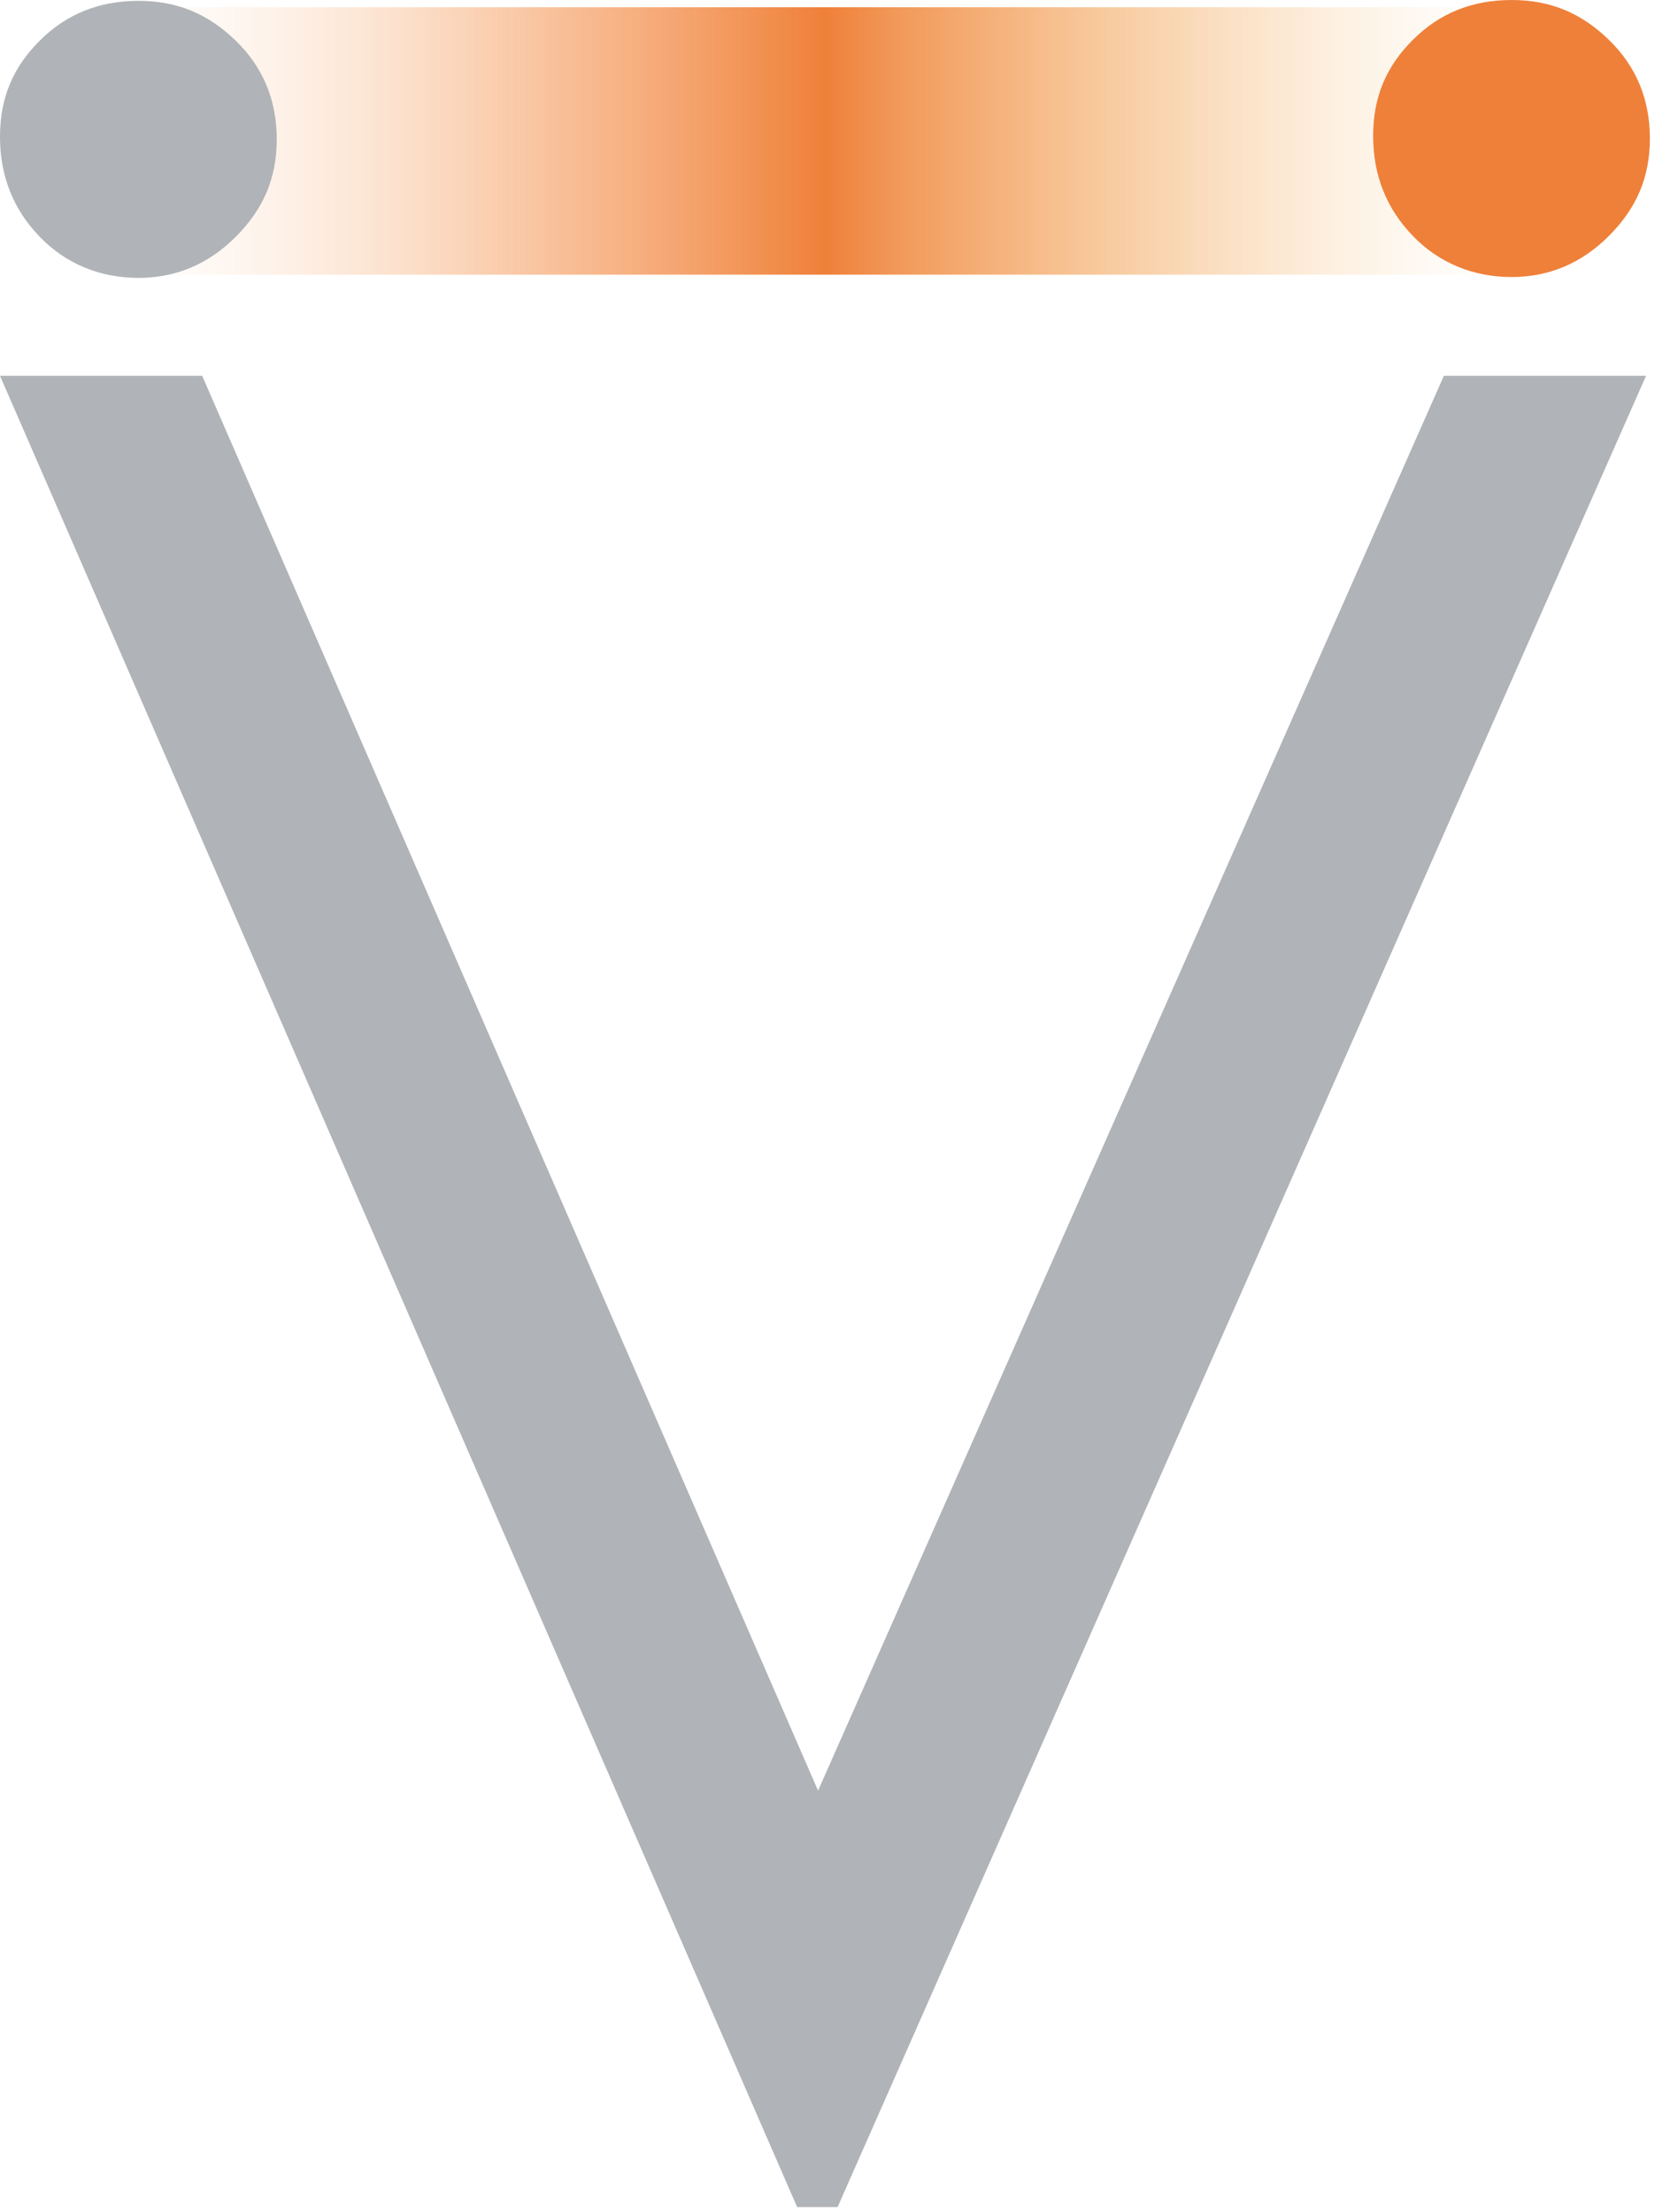
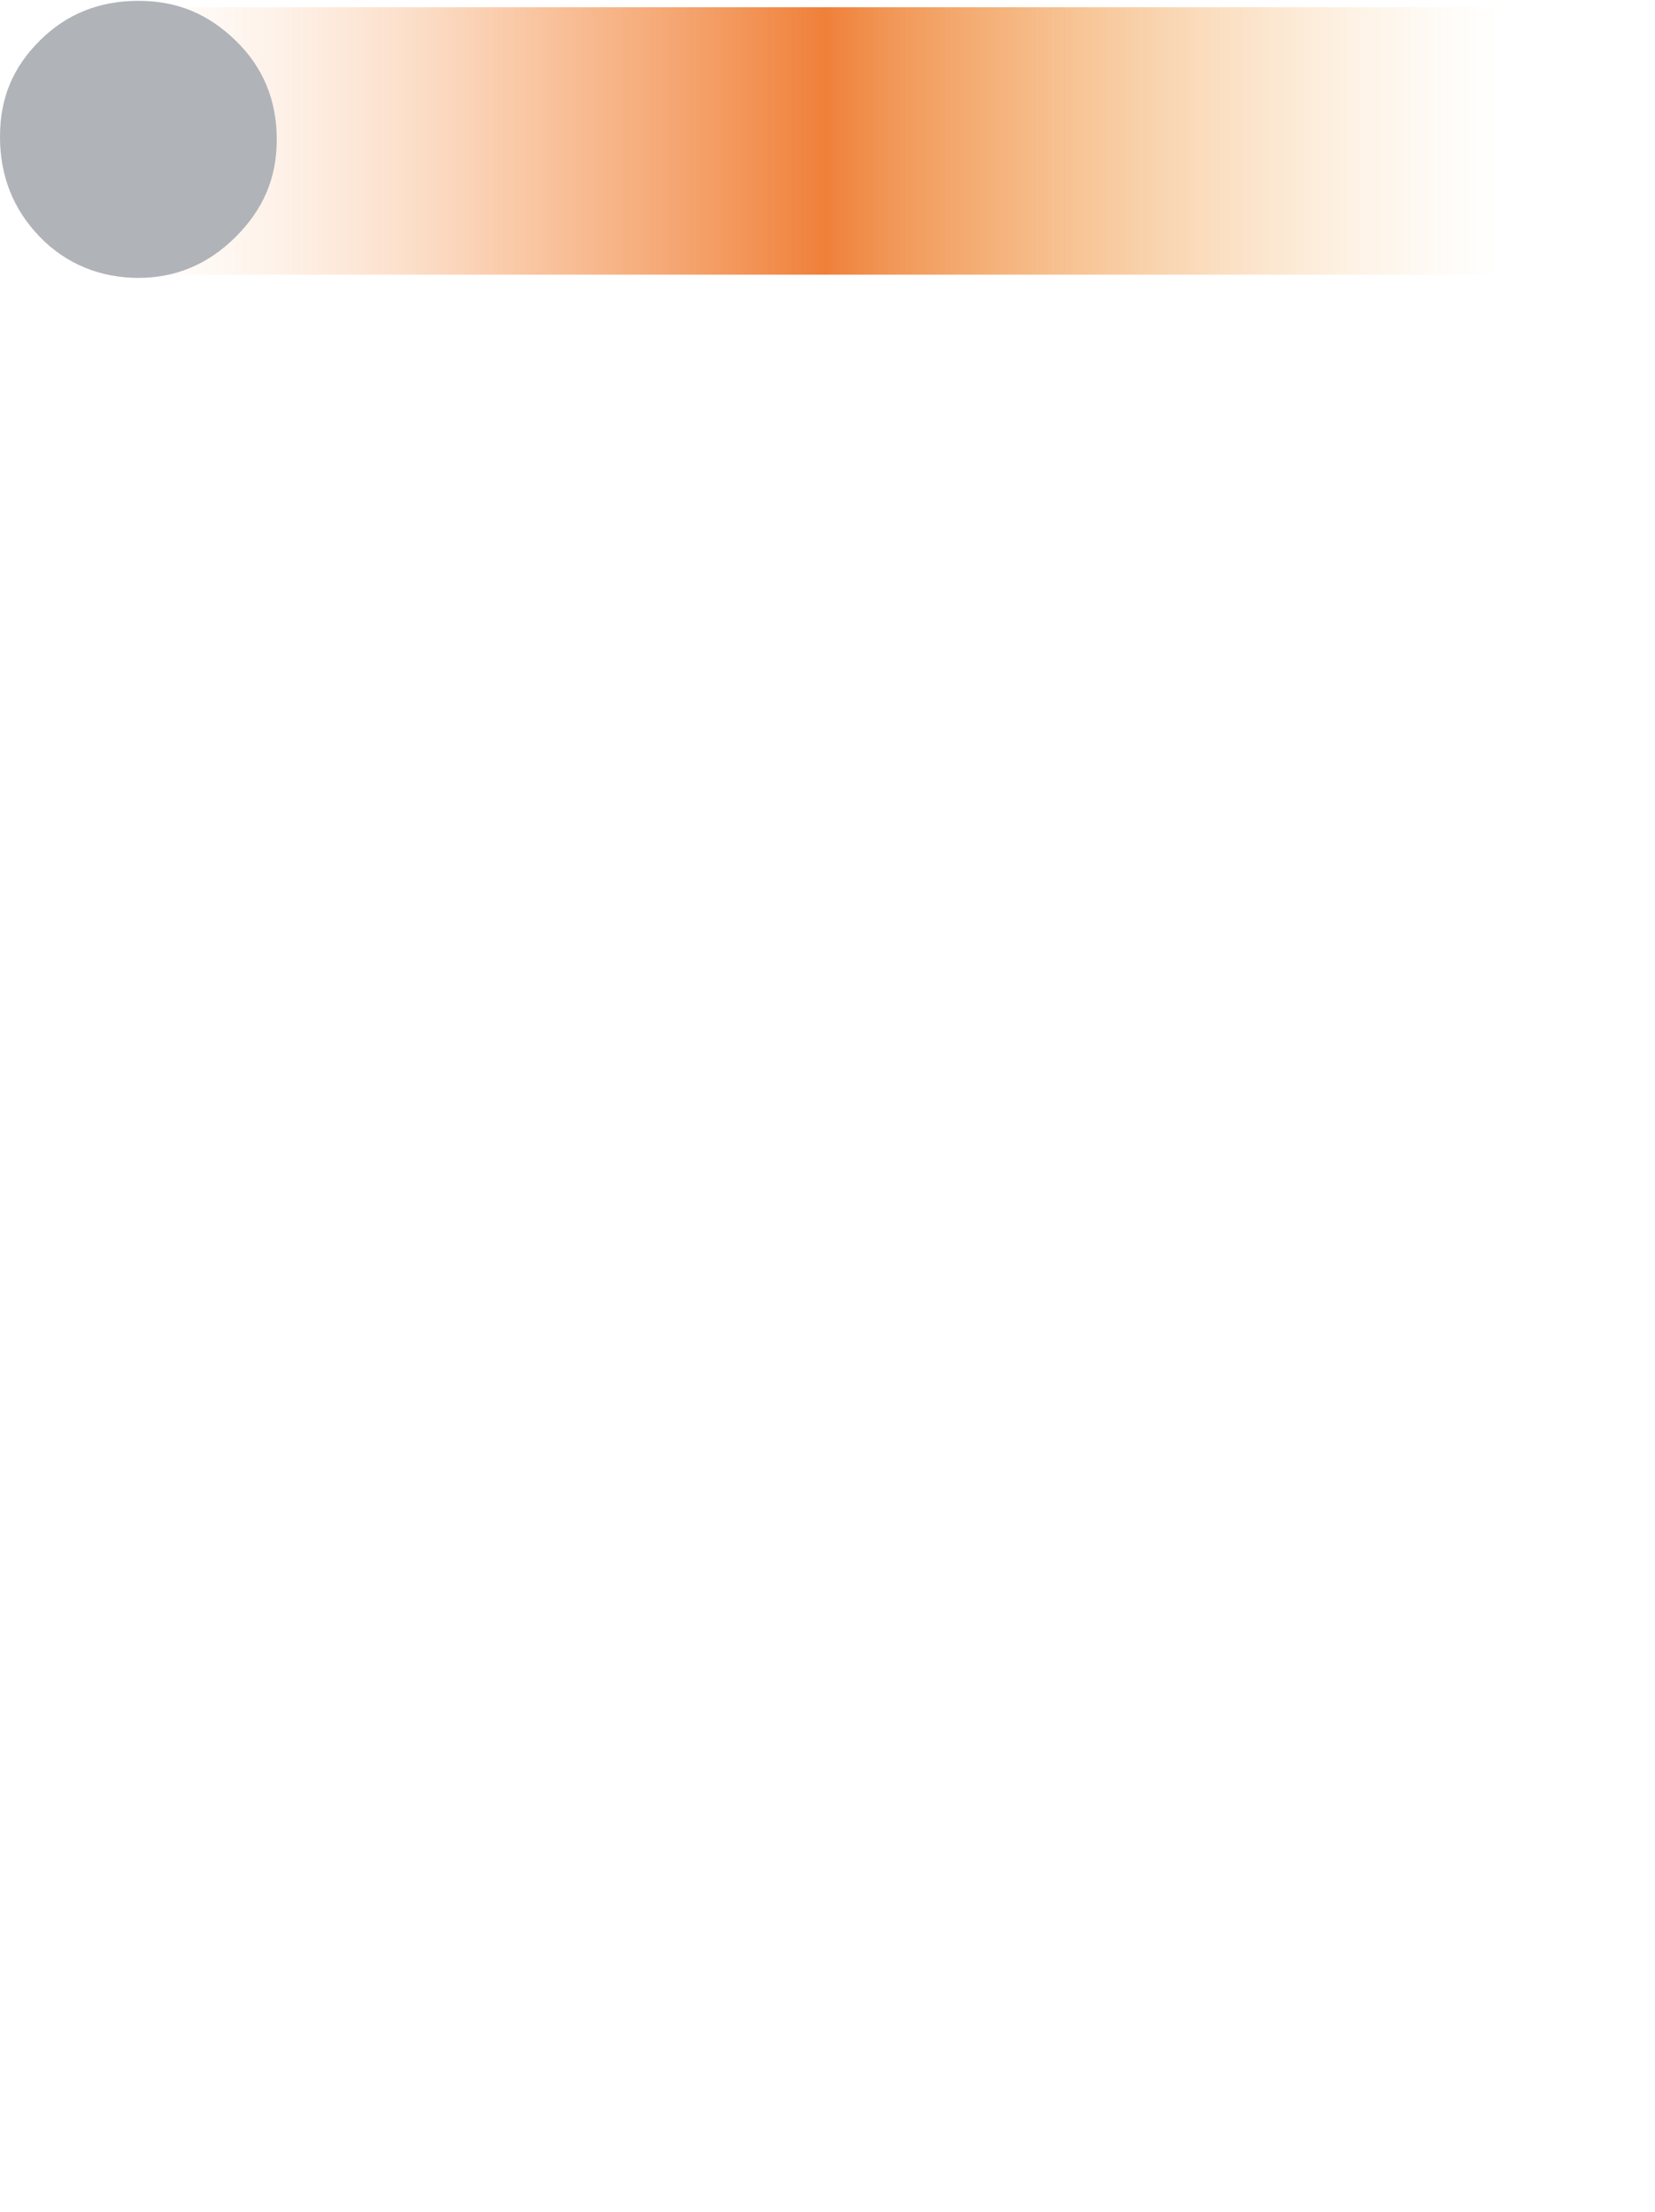
<svg xmlns="http://www.w3.org/2000/svg" width="229" height="306" viewBox="0 0 229 306" fill="none">
-   <path d="M0 51.995H27.976L113.195 247.741L199.785 51.995H227.761L115.897 305.353H110.298L0 51.995Z" fill="#B0B3B7" />
  <path d="M16.68 38L211.68 38V1L16.68 1V38Z" fill="url(#paint0_linear_2146_1663)" />
-   <path d="M195.501 32.647C191.84 28.865 190 24.24 190 18.812C190 13.384 191.821 9.171 195.501 5.507C199.162 1.842 203.704 0 209.146 0C214.589 0 218.837 1.842 222.616 5.507C226.394 9.171 228.293 13.737 228.293 19.165C228.293 24.593 226.394 28.865 222.616 32.647C218.837 36.429 214.334 38.33 209.146 38.33C203.959 38.33 199.162 36.449 195.501 32.647Z" fill="#EF8039" />
  <path d="M5.501 32.765C1.84 28.983 0 24.358 0 18.93C0 13.502 1.821 9.289 5.501 5.624C9.162 1.96 13.704 0.118 19.146 0.118C24.589 0.118 28.837 1.96 32.616 5.624C36.394 9.289 38.293 13.855 38.293 19.283C38.293 24.711 36.394 28.983 32.616 32.765C28.837 36.547 24.334 38.448 19.146 38.448C13.959 38.448 9.162 36.566 5.501 32.765Z" fill="#B0B3B7" />
  <defs>
    <linearGradient id="paint0_linear_2146_1663" x1="211.68" y1="19.51" x2="16.68" y2="19.51" gradientUnits="userSpaceOnUse">
      <stop offset="0.02" stop-color="#F3A43B" stop-opacity="0" />
      <stop offset="0.06" stop-color="#F2A23A" stop-opacity="0.04" />
      <stop offset="0.13" stop-color="#F29E3A" stop-opacity="0.14" />
      <stop offset="0.22" stop-color="#F1983A" stop-opacity="0.31" />
      <stop offset="0.33" stop-color="#F09039" stop-opacity="0.55" />
      <stop offset="0.45" stop-color="#EF8539" stop-opacity="0.84" />
      <stop offset="0.5" stop-color="#EF8039" />
      <stop offset="0.6" stop-color="#F1843C" stop-opacity="0.74" />
      <stop offset="0.71" stop-color="#F3893F" stop-opacity="0.48" />
      <stop offset="0.8" stop-color="#F48D42" stop-opacity="0.27" />
      <stop offset="0.89" stop-color="#F69044" stop-opacity="0.12" />
      <stop offset="0.96" stop-color="#F69245" stop-opacity="0.03" />
      <stop offset="1" stop-color="#F79346" stop-opacity="0" />
    </linearGradient>
  </defs>
</svg>